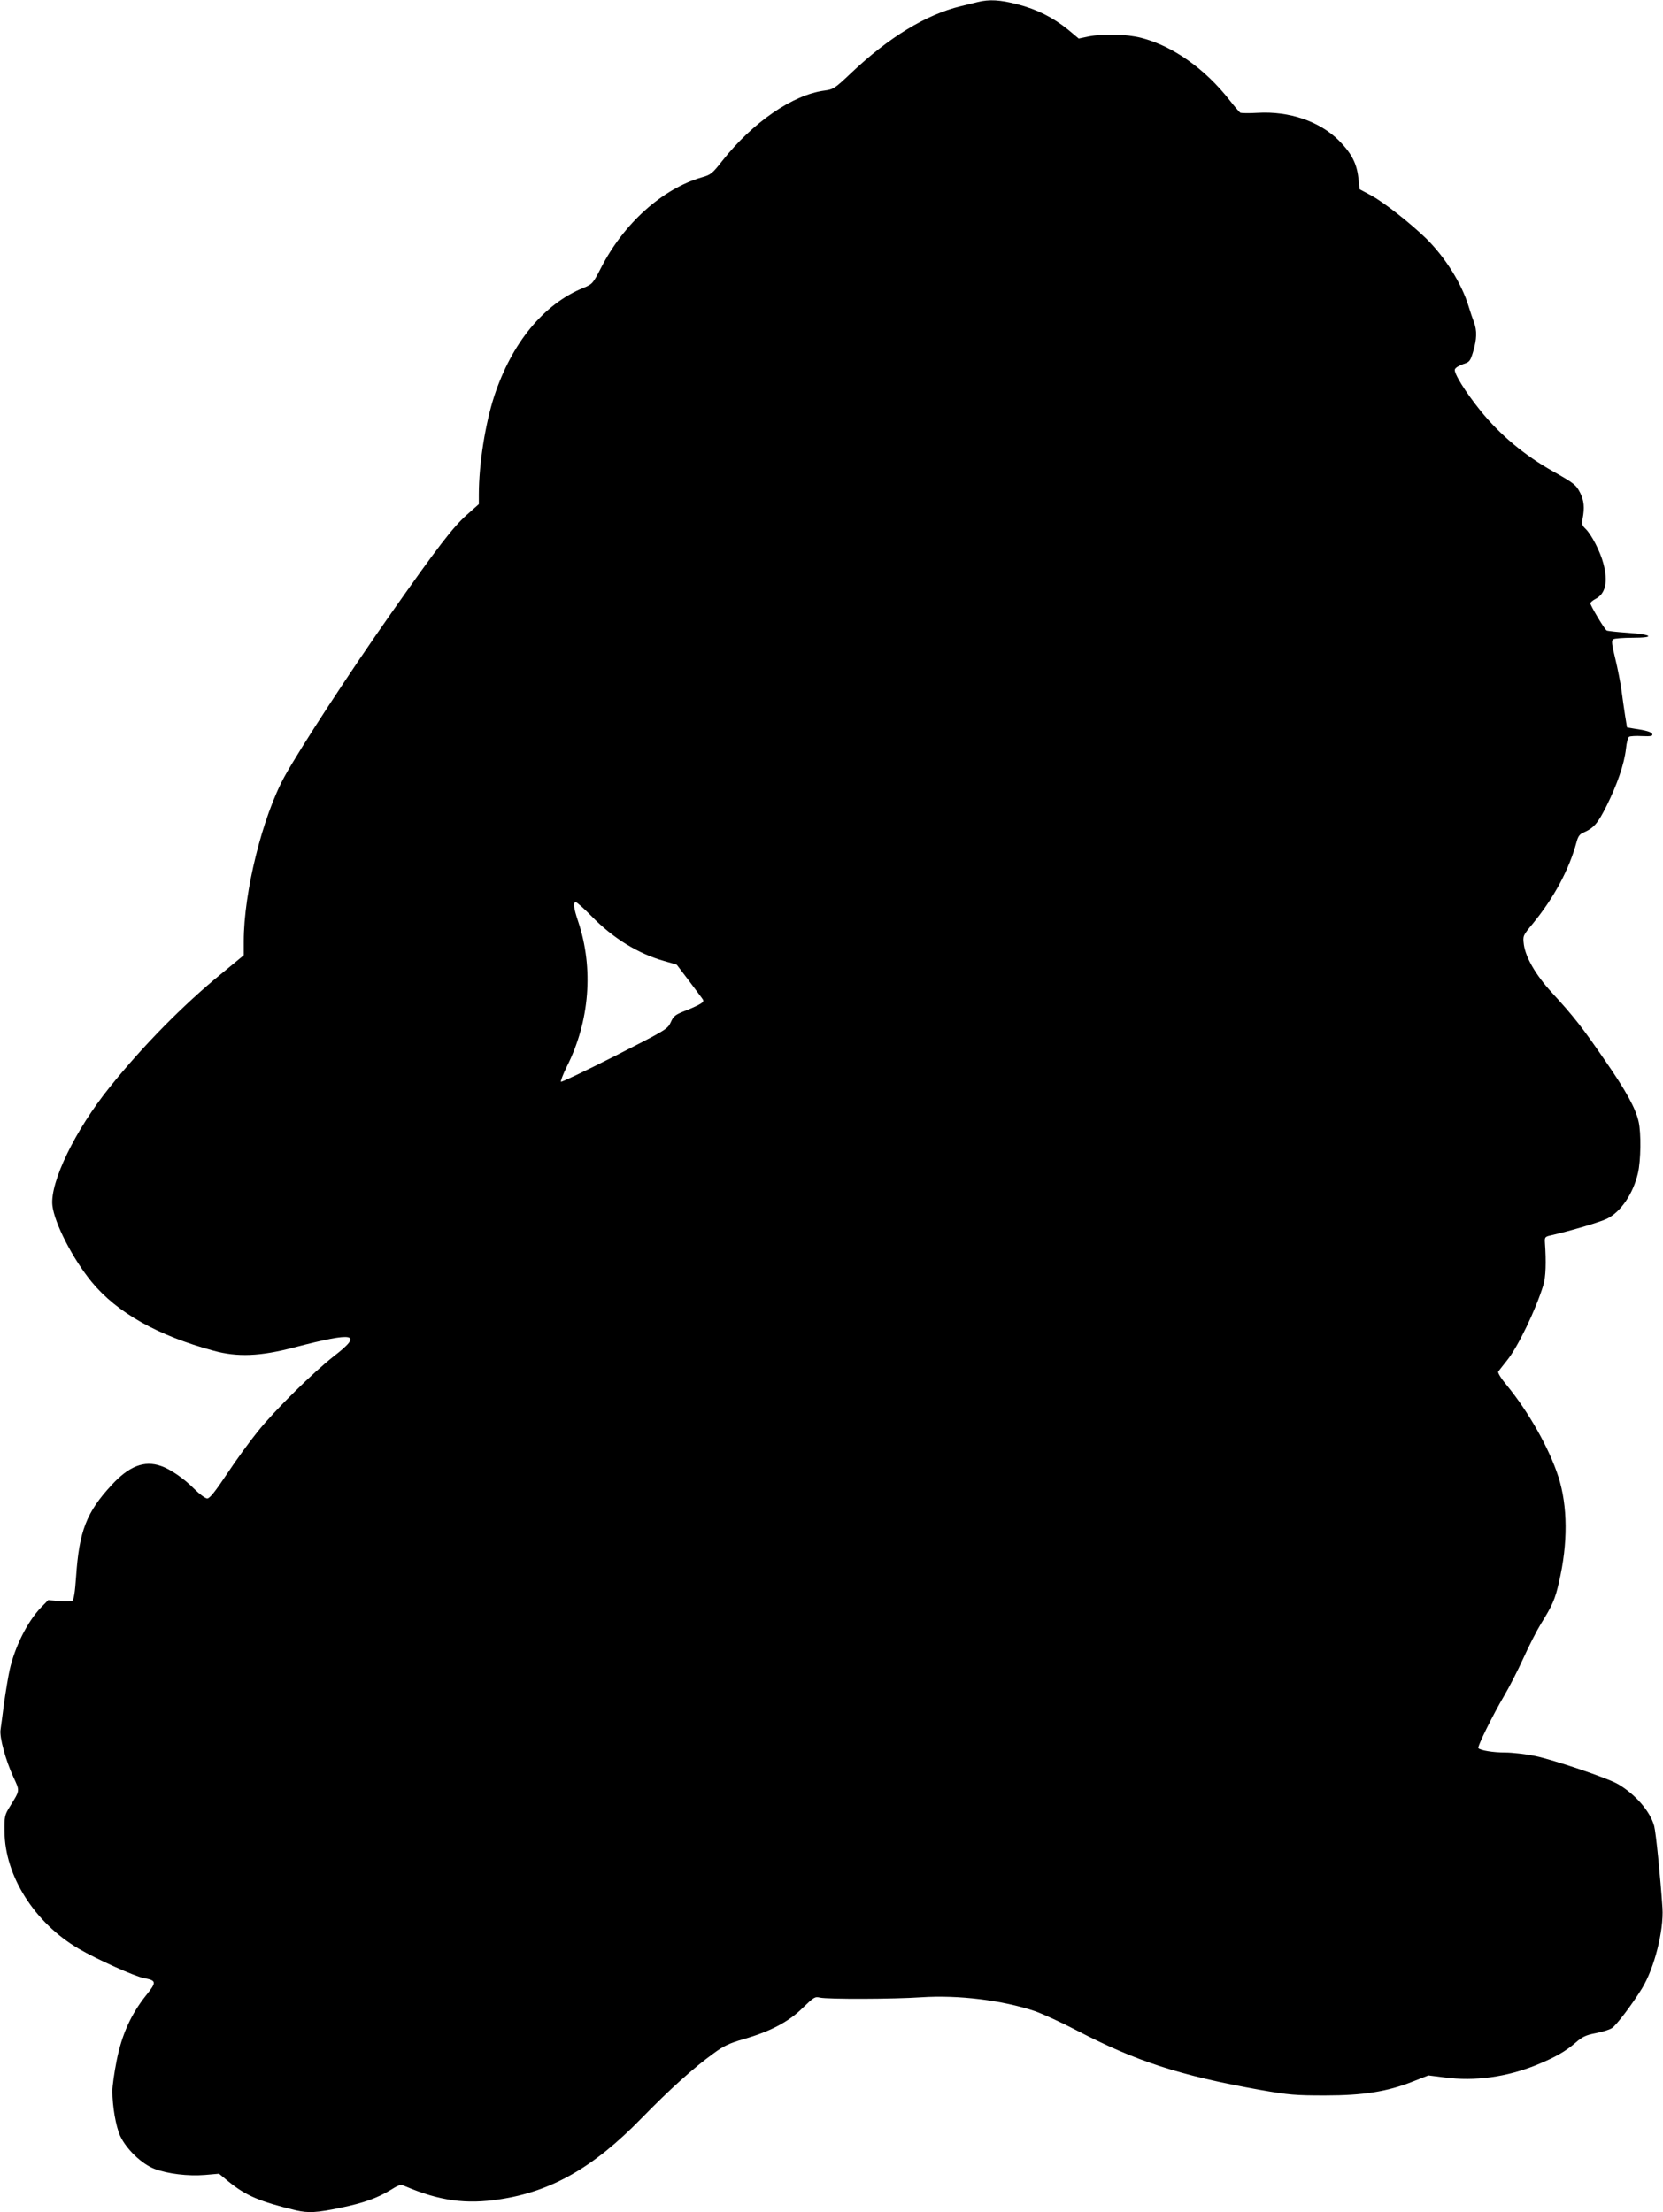
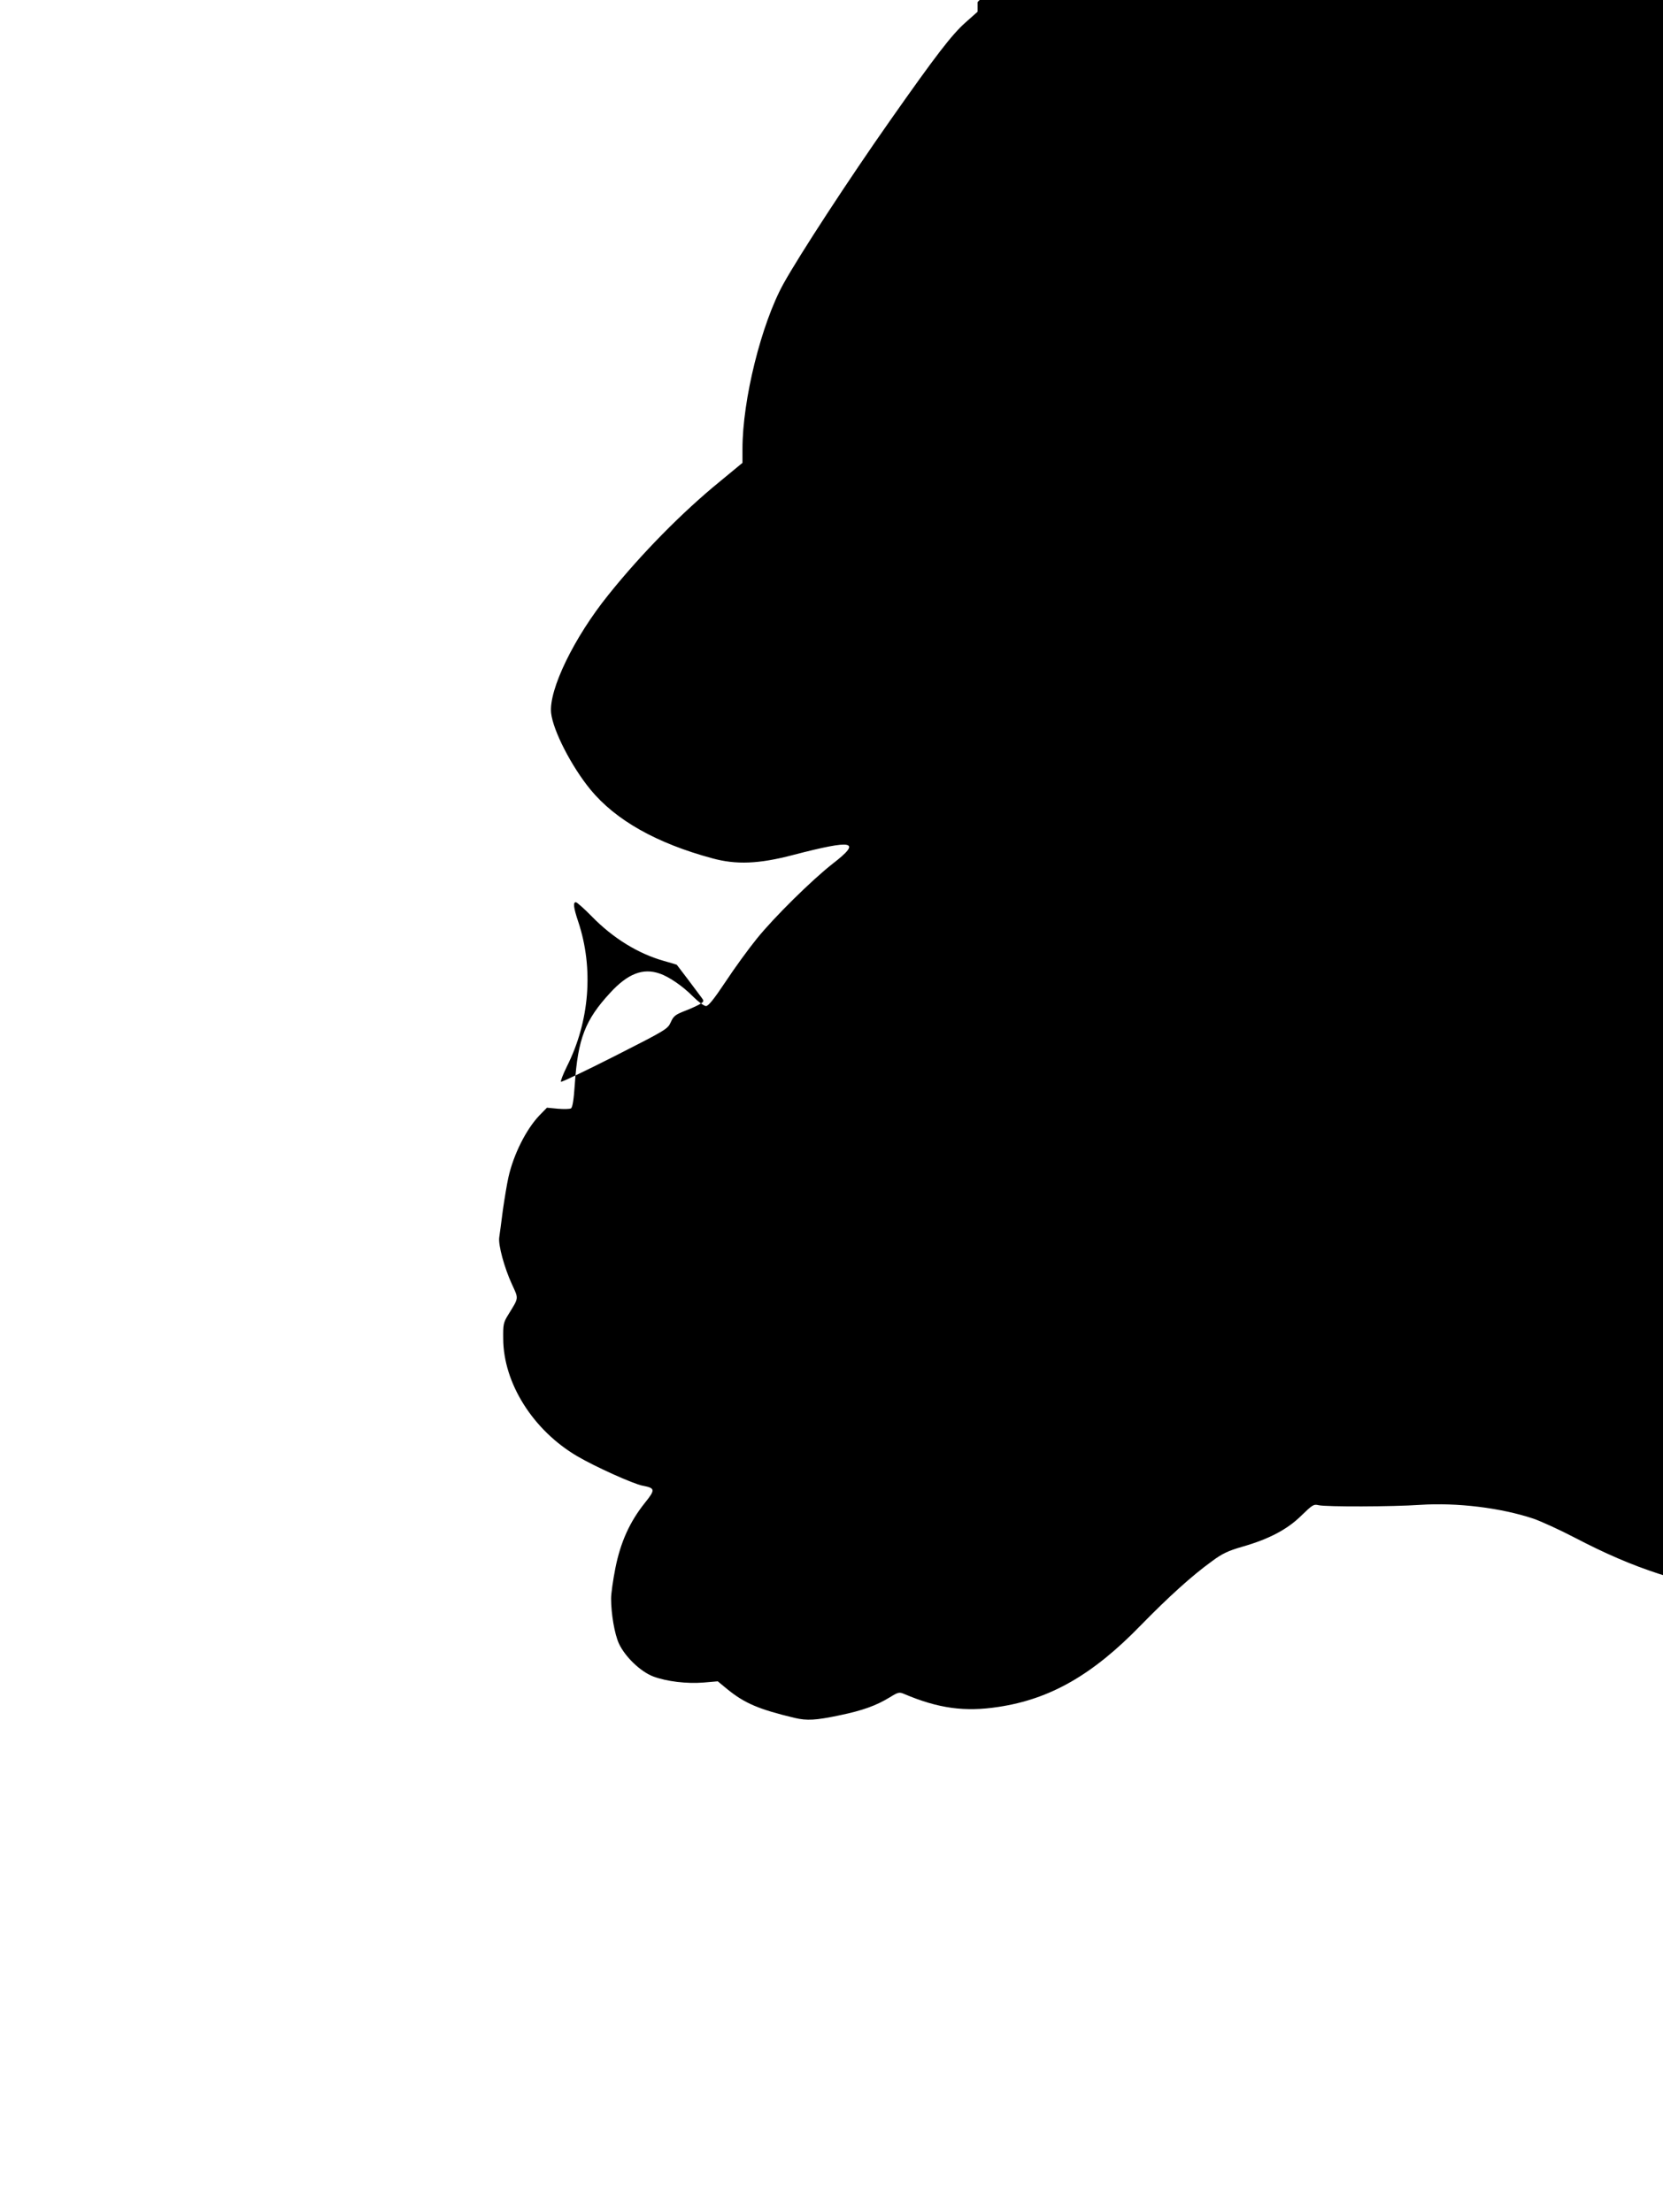
<svg xmlns="http://www.w3.org/2000/svg" version="1.0" width="962pt" height="1280pt" viewBox="0 0 962 1280" preserveAspectRatio="xMidYMid meet">
  <g transform="translate(0,1280) scale(0.1,-0.1)" fill="#000000" stroke="none">
-     <path d="M5655 12788 c-22 -5 -66 -16 -98 -24 -200 -48 -417 -181 -632 -385 -96 -91 -104 -96 -155 -103 -184 -24 -416 -184 -592 -407 -57 -73 -67 -81 -118 -95 -228 -66 -451 -266 -583 -523 -47 -92 -50 -95 -103 -117 -229 -93 -414 -319 -515 -626 -52 -160 -89 -394 -89 -569 l0 -56 -72 -64 c-78 -70 -169 -188 -433 -564 -239 -340 -526 -780 -618 -946 -128 -232 -237 -671 -237 -955 l0 -81 -132 -109 c-217 -177 -454 -418 -643 -654 -200 -248 -346 -550 -332 -684 11 -102 118 -310 228 -444 146 -177 382 -310 704 -397 138 -38 270 -33 467 19 354 92 400 81 229 -51 -121 -95 -338 -309 -438 -433 -47 -58 -128 -169 -180 -248 -68 -102 -100 -142 -114 -142 -11 0 -45 25 -75 55 -59 60 -139 115 -193 133 -97 34 -185 -1 -286 -111 -145 -157 -187 -265 -205 -531 -6 -88 -13 -132 -22 -138 -7 -4 -41 -5 -76 -2 l-63 6 -44 -45 c-76 -80 -149 -224 -179 -358 -8 -35 -22 -120 -32 -189 -9 -69 -18 -140 -21 -158 -7 -43 30 -178 74 -273 39 -85 40 -74 -22 -175 -28 -45 -30 -56 -29 -139 1 -257 173 -530 429 -680 104 -61 324 -160 377 -170 74 -14 75 -23 13 -100 -87 -109 -140 -226 -170 -376 -14 -70 -25 -149 -25 -177 0 -88 20 -205 45 -260 35 -76 125 -163 199 -191 78 -29 193 -43 292 -35 l81 7 57 -47 c99 -80 180 -115 389 -165 70 -16 119 -14 257 15 135 28 213 56 293 105 47 29 54 31 82 19 198 -84 351 -105 546 -75 299 45 544 185 821 470 161 165 300 291 414 373 59 44 93 60 176 84 154 44 260 100 341 180 64 62 71 67 100 60 45 -10 426 -9 587 2 215 14 467 -17 656 -80 43 -15 151 -64 239 -110 347 -181 601 -263 1065 -346 166 -29 204 -32 375 -32 222 0 360 22 509 81 l89 35 95 -12 c173 -23 357 2 532 73 109 45 166 78 224 128 39 34 59 44 116 55 38 7 80 20 95 30 26 17 117 137 174 230 71 116 126 334 118 464 -12 180 -38 438 -48 475 -23 84 -107 182 -209 242 -57 34 -373 141 -480 163 -54 11 -131 20 -172 20 -71 0 -143 12 -156 25 -8 7 82 189 150 305 28 47 77 143 110 215 32 71 78 161 102 200 66 106 82 142 104 240 53 225 51 442 -3 610 -53 165 -172 375 -298 529 -32 38 -54 73 -50 80 4 6 27 35 50 64 63 77 167 293 211 437 14 45 17 133 9 245 -2 32 0 35 38 43 116 27 288 78 322 96 80 40 150 144 178 263 17 73 19 232 4 298 -17 77 -73 179 -195 355 -128 187 -181 255 -307 392 -94 103 -151 202 -162 278 -6 51 -6 51 51 120 124 151 211 314 254 473 8 31 18 46 38 54 62 27 84 52 136 156 61 123 102 241 112 331 3 34 12 65 18 68 6 4 40 6 75 4 50 -2 62 0 59 11 -4 13 -34 22 -110 33 l-36 6 -11 67 c-6 37 -15 103 -21 147 -6 44 -22 127 -36 184 -21 85 -23 105 -12 112 7 5 58 9 113 9 134 0 114 19 -32 29 -60 4 -113 10 -119 13 -13 8 -94 144 -94 157 0 6 13 17 30 26 58 30 73 99 45 205 -18 69 -69 167 -102 199 -21 20 -24 29 -18 60 12 63 8 106 -14 149 -24 47 -34 55 -156 124 -166 93 -308 212 -421 352 -87 108 -156 219 -148 239 3 9 24 22 47 30 38 12 42 17 59 73 21 72 23 121 4 171 -8 21 -22 62 -31 92 -40 131 -135 282 -244 390 -93 90 -241 207 -317 249 l-69 37 -7 63 c-9 86 -40 145 -112 218 -112 112 -288 172 -472 161 -50 -3 -95 -2 -100 1 -5 4 -33 36 -61 72 -144 184 -330 314 -511 361 -86 22 -218 25 -305 8 l-57 -12 -62 52 c-87 70 -179 117 -292 146 -100 26 -163 30 -231 13z m-2231 -5291 c123 -126 268 -215 417 -257 39 -11 73 -21 74 -22 3 -3 123 -162 144 -191 13 -17 13 -21 -4 -33 -10 -7 -49 -26 -88 -41 -62 -24 -71 -32 -87 -68 -18 -39 -26 -44 -323 -195 -168 -85 -308 -152 -312 -149 -3 4 12 43 34 88 132 262 156 568 66 838 -27 80 -31 113 -14 113 6 0 48 -37 93 -83z" />
+     <path d="M5655 12788 l0 -56 -72 -64 c-78 -70 -169 -188 -433 -564 -239 -340 -526 -780 -618 -946 -128 -232 -237 -671 -237 -955 l0 -81 -132 -109 c-217 -177 -454 -418 -643 -654 -200 -248 -346 -550 -332 -684 11 -102 118 -310 228 -444 146 -177 382 -310 704 -397 138 -38 270 -33 467 19 354 92 400 81 229 -51 -121 -95 -338 -309 -438 -433 -47 -58 -128 -169 -180 -248 -68 -102 -100 -142 -114 -142 -11 0 -45 25 -75 55 -59 60 -139 115 -193 133 -97 34 -185 -1 -286 -111 -145 -157 -187 -265 -205 -531 -6 -88 -13 -132 -22 -138 -7 -4 -41 -5 -76 -2 l-63 6 -44 -45 c-76 -80 -149 -224 -179 -358 -8 -35 -22 -120 -32 -189 -9 -69 -18 -140 -21 -158 -7 -43 30 -178 74 -273 39 -85 40 -74 -22 -175 -28 -45 -30 -56 -29 -139 1 -257 173 -530 429 -680 104 -61 324 -160 377 -170 74 -14 75 -23 13 -100 -87 -109 -140 -226 -170 -376 -14 -70 -25 -149 -25 -177 0 -88 20 -205 45 -260 35 -76 125 -163 199 -191 78 -29 193 -43 292 -35 l81 7 57 -47 c99 -80 180 -115 389 -165 70 -16 119 -14 257 15 135 28 213 56 293 105 47 29 54 31 82 19 198 -84 351 -105 546 -75 299 45 544 185 821 470 161 165 300 291 414 373 59 44 93 60 176 84 154 44 260 100 341 180 64 62 71 67 100 60 45 -10 426 -9 587 2 215 14 467 -17 656 -80 43 -15 151 -64 239 -110 347 -181 601 -263 1065 -346 166 -29 204 -32 375 -32 222 0 360 22 509 81 l89 35 95 -12 c173 -23 357 2 532 73 109 45 166 78 224 128 39 34 59 44 116 55 38 7 80 20 95 30 26 17 117 137 174 230 71 116 126 334 118 464 -12 180 -38 438 -48 475 -23 84 -107 182 -209 242 -57 34 -373 141 -480 163 -54 11 -131 20 -172 20 -71 0 -143 12 -156 25 -8 7 82 189 150 305 28 47 77 143 110 215 32 71 78 161 102 200 66 106 82 142 104 240 53 225 51 442 -3 610 -53 165 -172 375 -298 529 -32 38 -54 73 -50 80 4 6 27 35 50 64 63 77 167 293 211 437 14 45 17 133 9 245 -2 32 0 35 38 43 116 27 288 78 322 96 80 40 150 144 178 263 17 73 19 232 4 298 -17 77 -73 179 -195 355 -128 187 -181 255 -307 392 -94 103 -151 202 -162 278 -6 51 -6 51 51 120 124 151 211 314 254 473 8 31 18 46 38 54 62 27 84 52 136 156 61 123 102 241 112 331 3 34 12 65 18 68 6 4 40 6 75 4 50 -2 62 0 59 11 -4 13 -34 22 -110 33 l-36 6 -11 67 c-6 37 -15 103 -21 147 -6 44 -22 127 -36 184 -21 85 -23 105 -12 112 7 5 58 9 113 9 134 0 114 19 -32 29 -60 4 -113 10 -119 13 -13 8 -94 144 -94 157 0 6 13 17 30 26 58 30 73 99 45 205 -18 69 -69 167 -102 199 -21 20 -24 29 -18 60 12 63 8 106 -14 149 -24 47 -34 55 -156 124 -166 93 -308 212 -421 352 -87 108 -156 219 -148 239 3 9 24 22 47 30 38 12 42 17 59 73 21 72 23 121 4 171 -8 21 -22 62 -31 92 -40 131 -135 282 -244 390 -93 90 -241 207 -317 249 l-69 37 -7 63 c-9 86 -40 145 -112 218 -112 112 -288 172 -472 161 -50 -3 -95 -2 -100 1 -5 4 -33 36 -61 72 -144 184 -330 314 -511 361 -86 22 -218 25 -305 8 l-57 -12 -62 52 c-87 70 -179 117 -292 146 -100 26 -163 30 -231 13z m-2231 -5291 c123 -126 268 -215 417 -257 39 -11 73 -21 74 -22 3 -3 123 -162 144 -191 13 -17 13 -21 -4 -33 -10 -7 -49 -26 -88 -41 -62 -24 -71 -32 -87 -68 -18 -39 -26 -44 -323 -195 -168 -85 -308 -152 -312 -149 -3 4 12 43 34 88 132 262 156 568 66 838 -27 80 -31 113 -14 113 6 0 48 -37 93 -83z" />
  </g>
</svg>